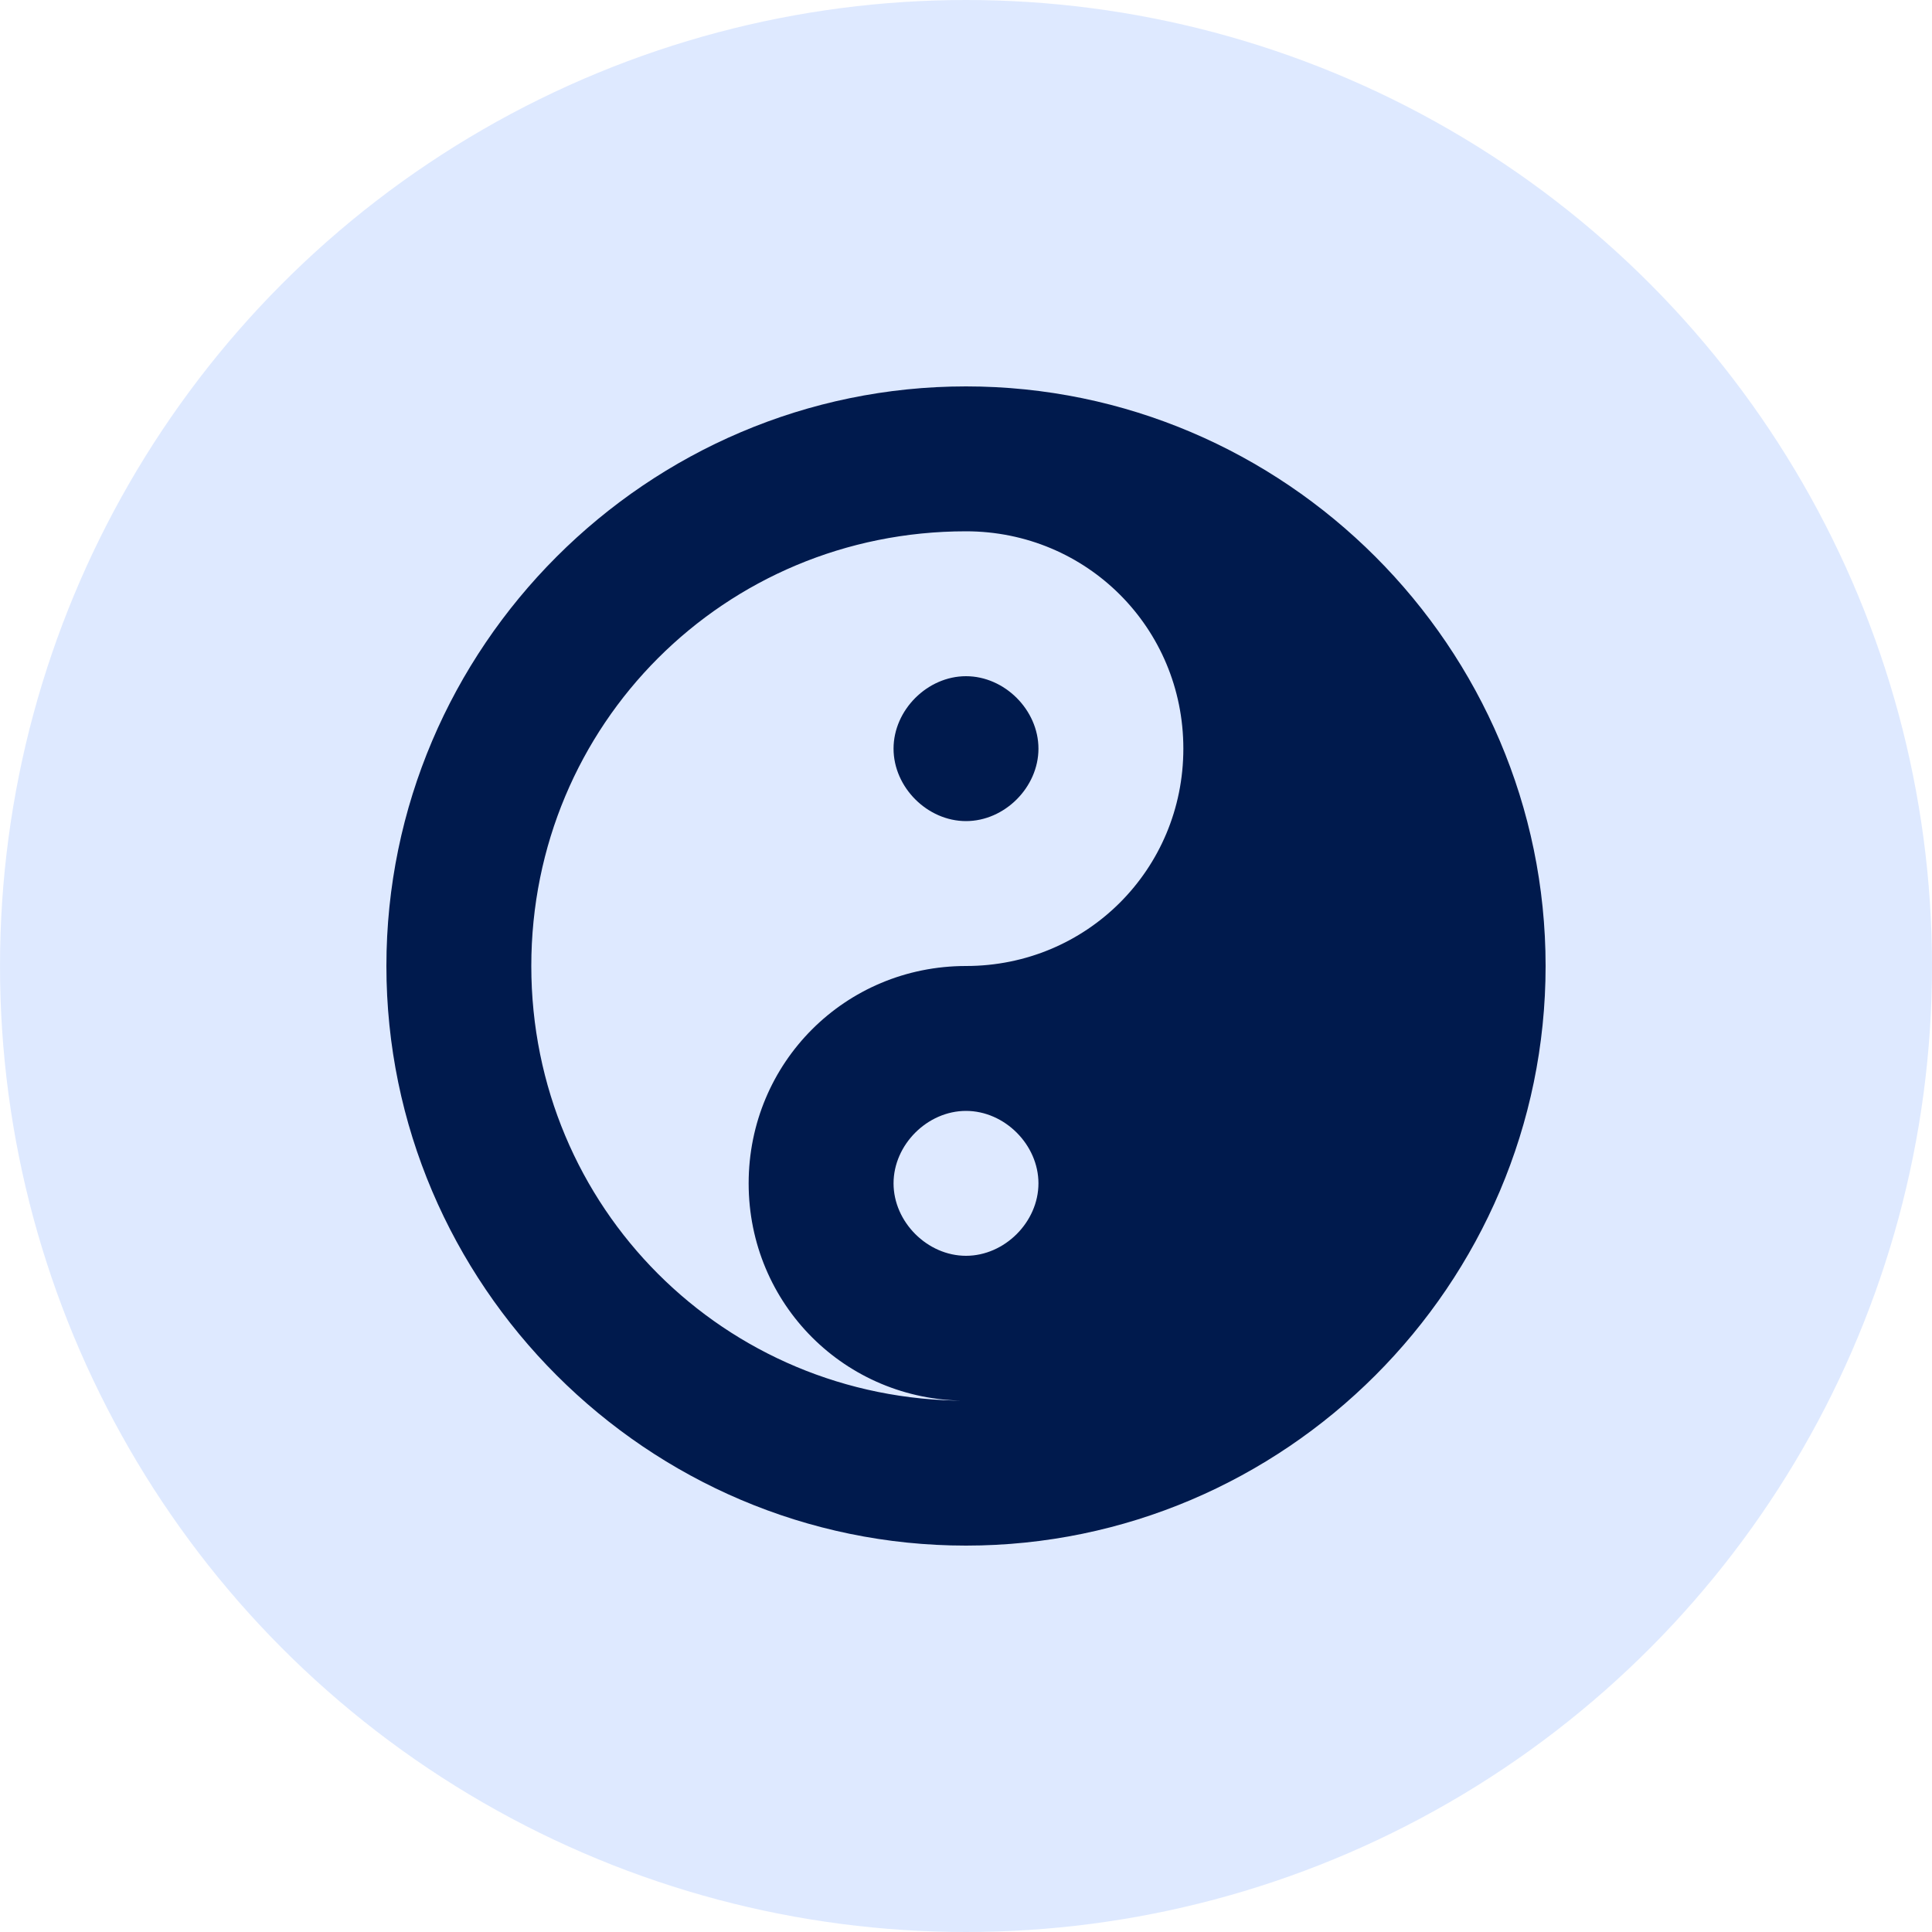
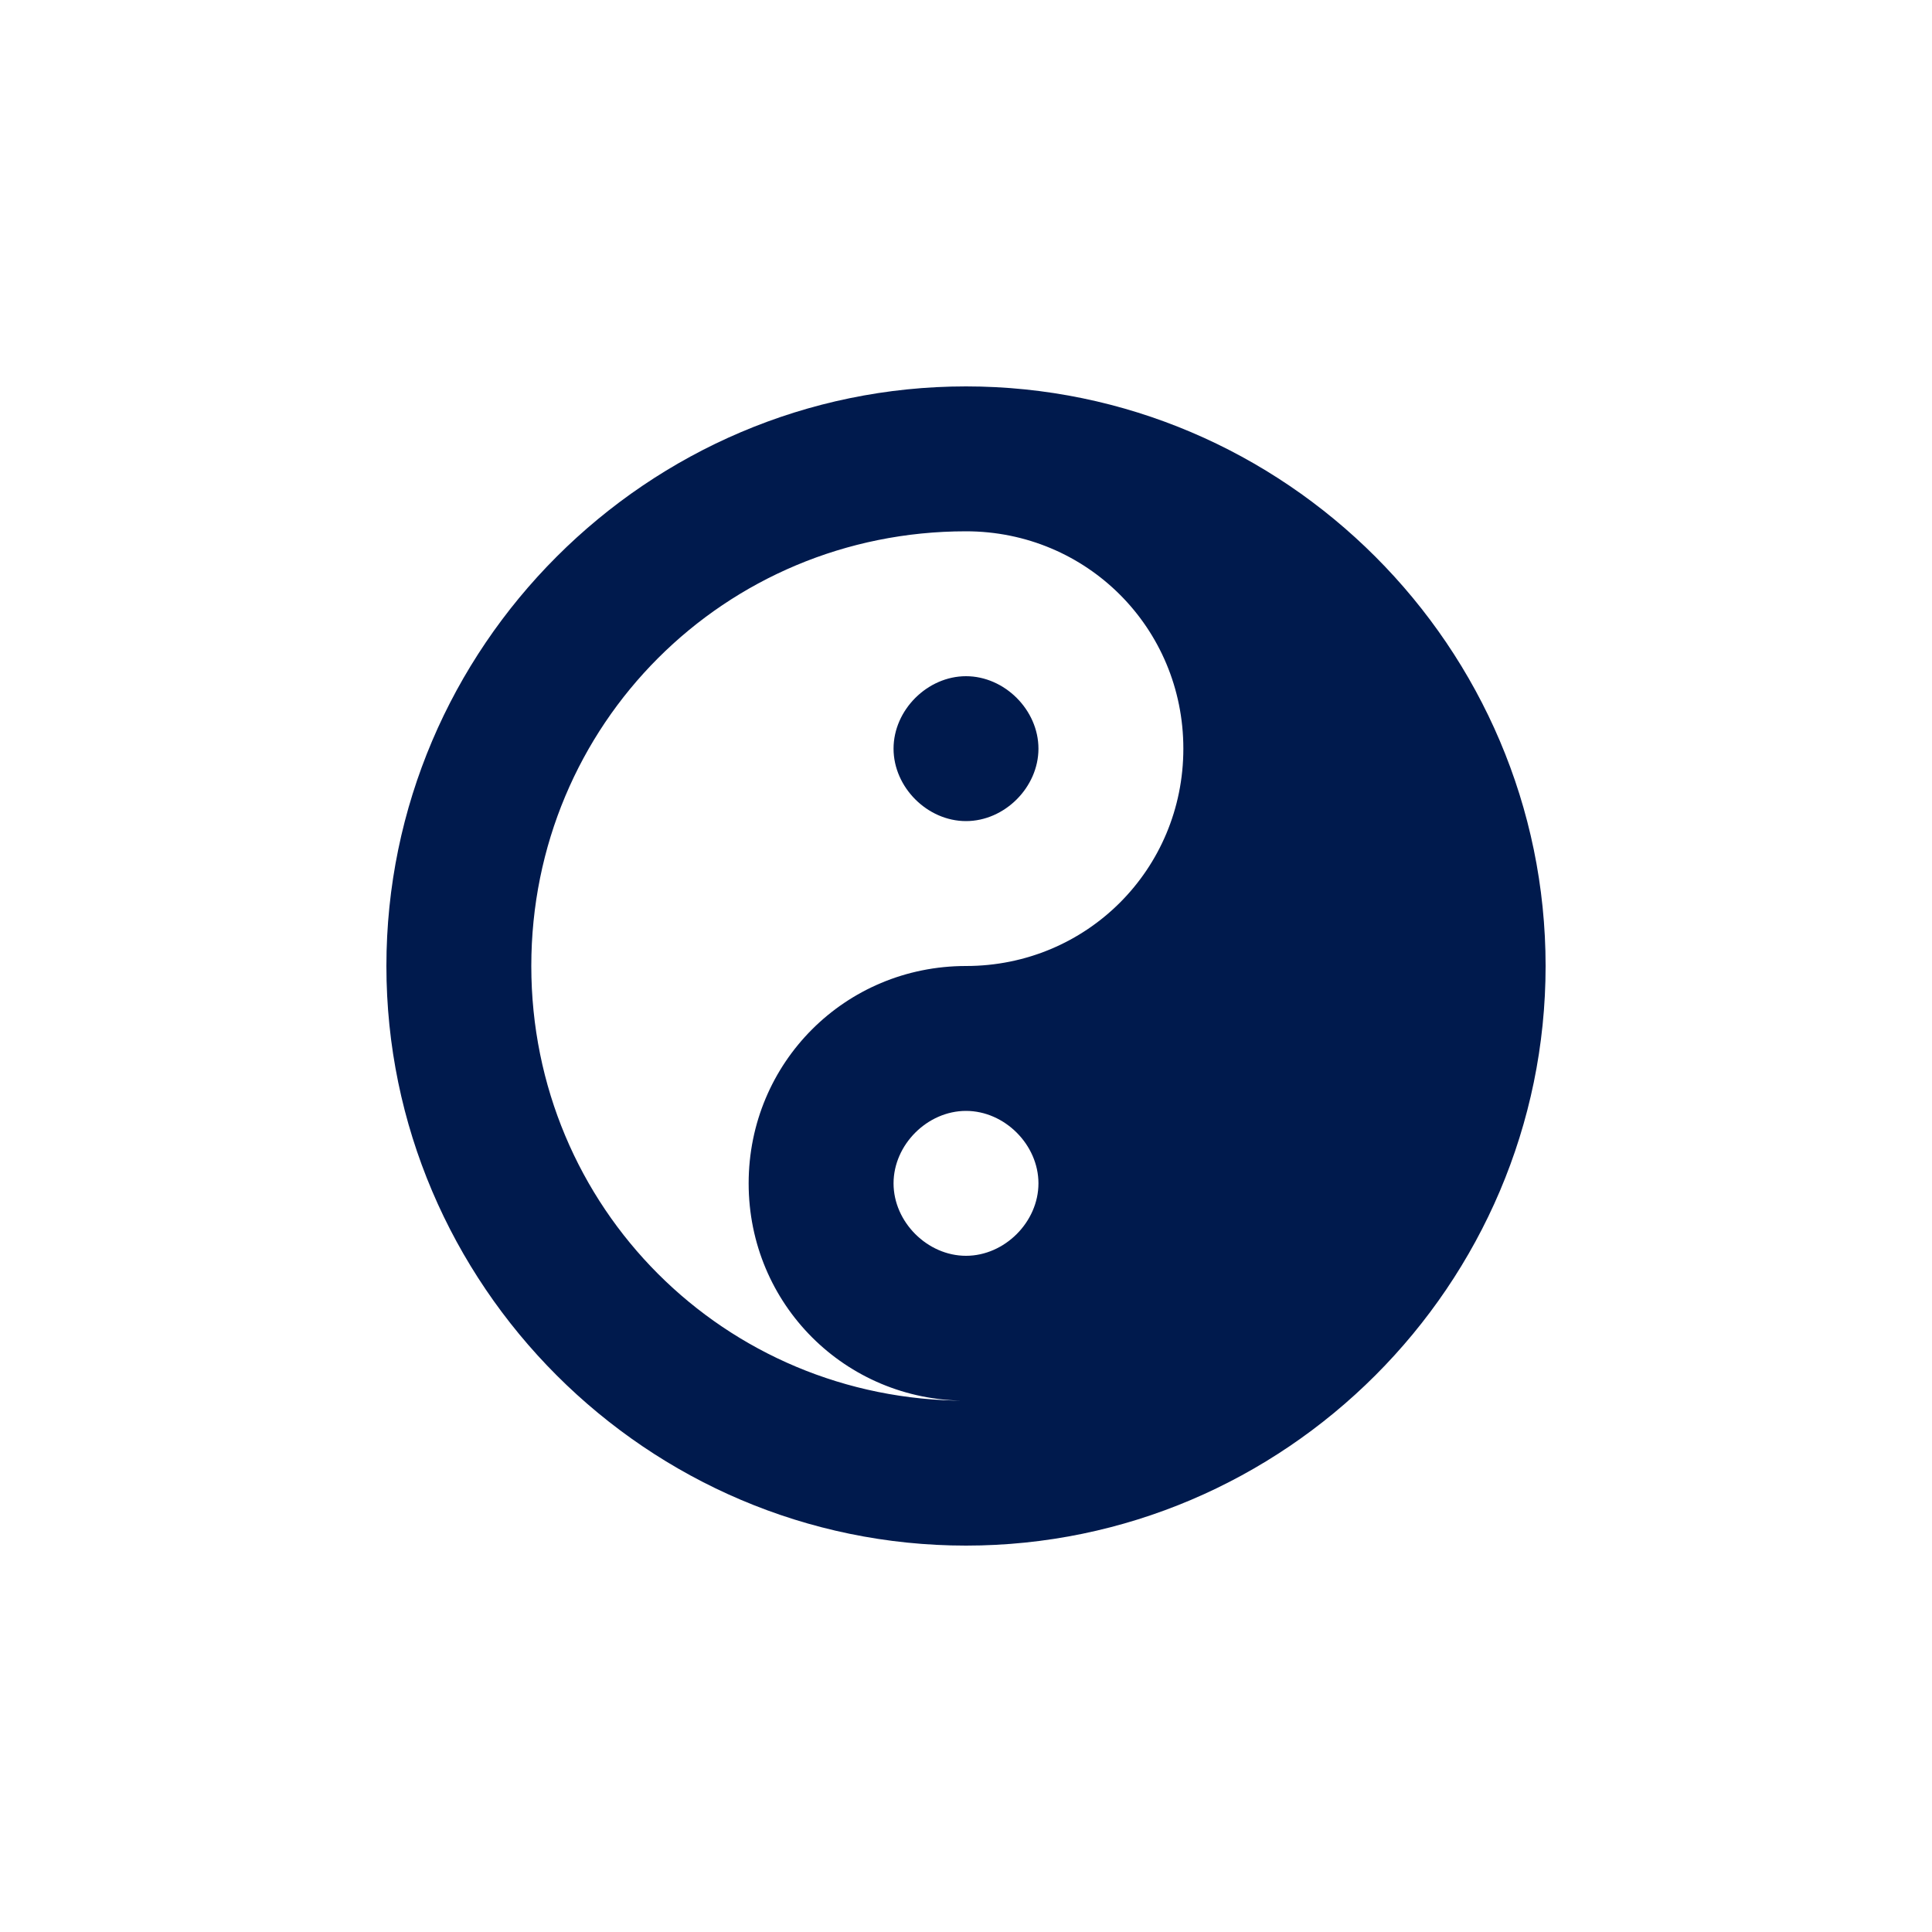
<svg xmlns="http://www.w3.org/2000/svg" version="1.1" id="icon_reasons-partner-us_creative-technical_00000139295845758775796780000007907452201170884513_" x="0px" y="0px" viewBox="0 0 40 40" style="enable-background:new 0 0 40 40;" xml:space="preserve">
  <style type="text/css">
	.st0{opacity:0.5;fill-rule:evenodd;clip-rule:evenodd;fill:#BFD4FF;enable-background:new    ;}
	.st1{fill:#001A4D;}
</style>
-   <circle id="Oval" class="st0" cx="20" cy="20" r="20" />
  <g id="yin-yang" transform="translate(8, 8)">
    <path id="Shape" class="st1" d="M12,6c-0.8,0-1.5,0.7-1.5,1.5S11.2,9,12,9c0.8,0,1.5-0.7,1.5-1.5S12.8,6,12,6z M12,0   C5.4,0,0,5.4,0,12s5.4,12,12,12s12-5.4,12-12S18.6,0,12,0z M12,18c-0.8,0-1.5-0.7-1.5-1.5S11.2,15,12,15c0.8,0,1.5,0.7,1.5,1.5   S12.8,18,12,18z M12,12c-2.5,0-4.5,2-4.5,4.5S9.5,21,12,21c-5,0-9-4-9-9s4-9,9-9c2.5,0,4.5,2,4.5,4.5S14.5,12,12,12z" />
  </g>
</svg>